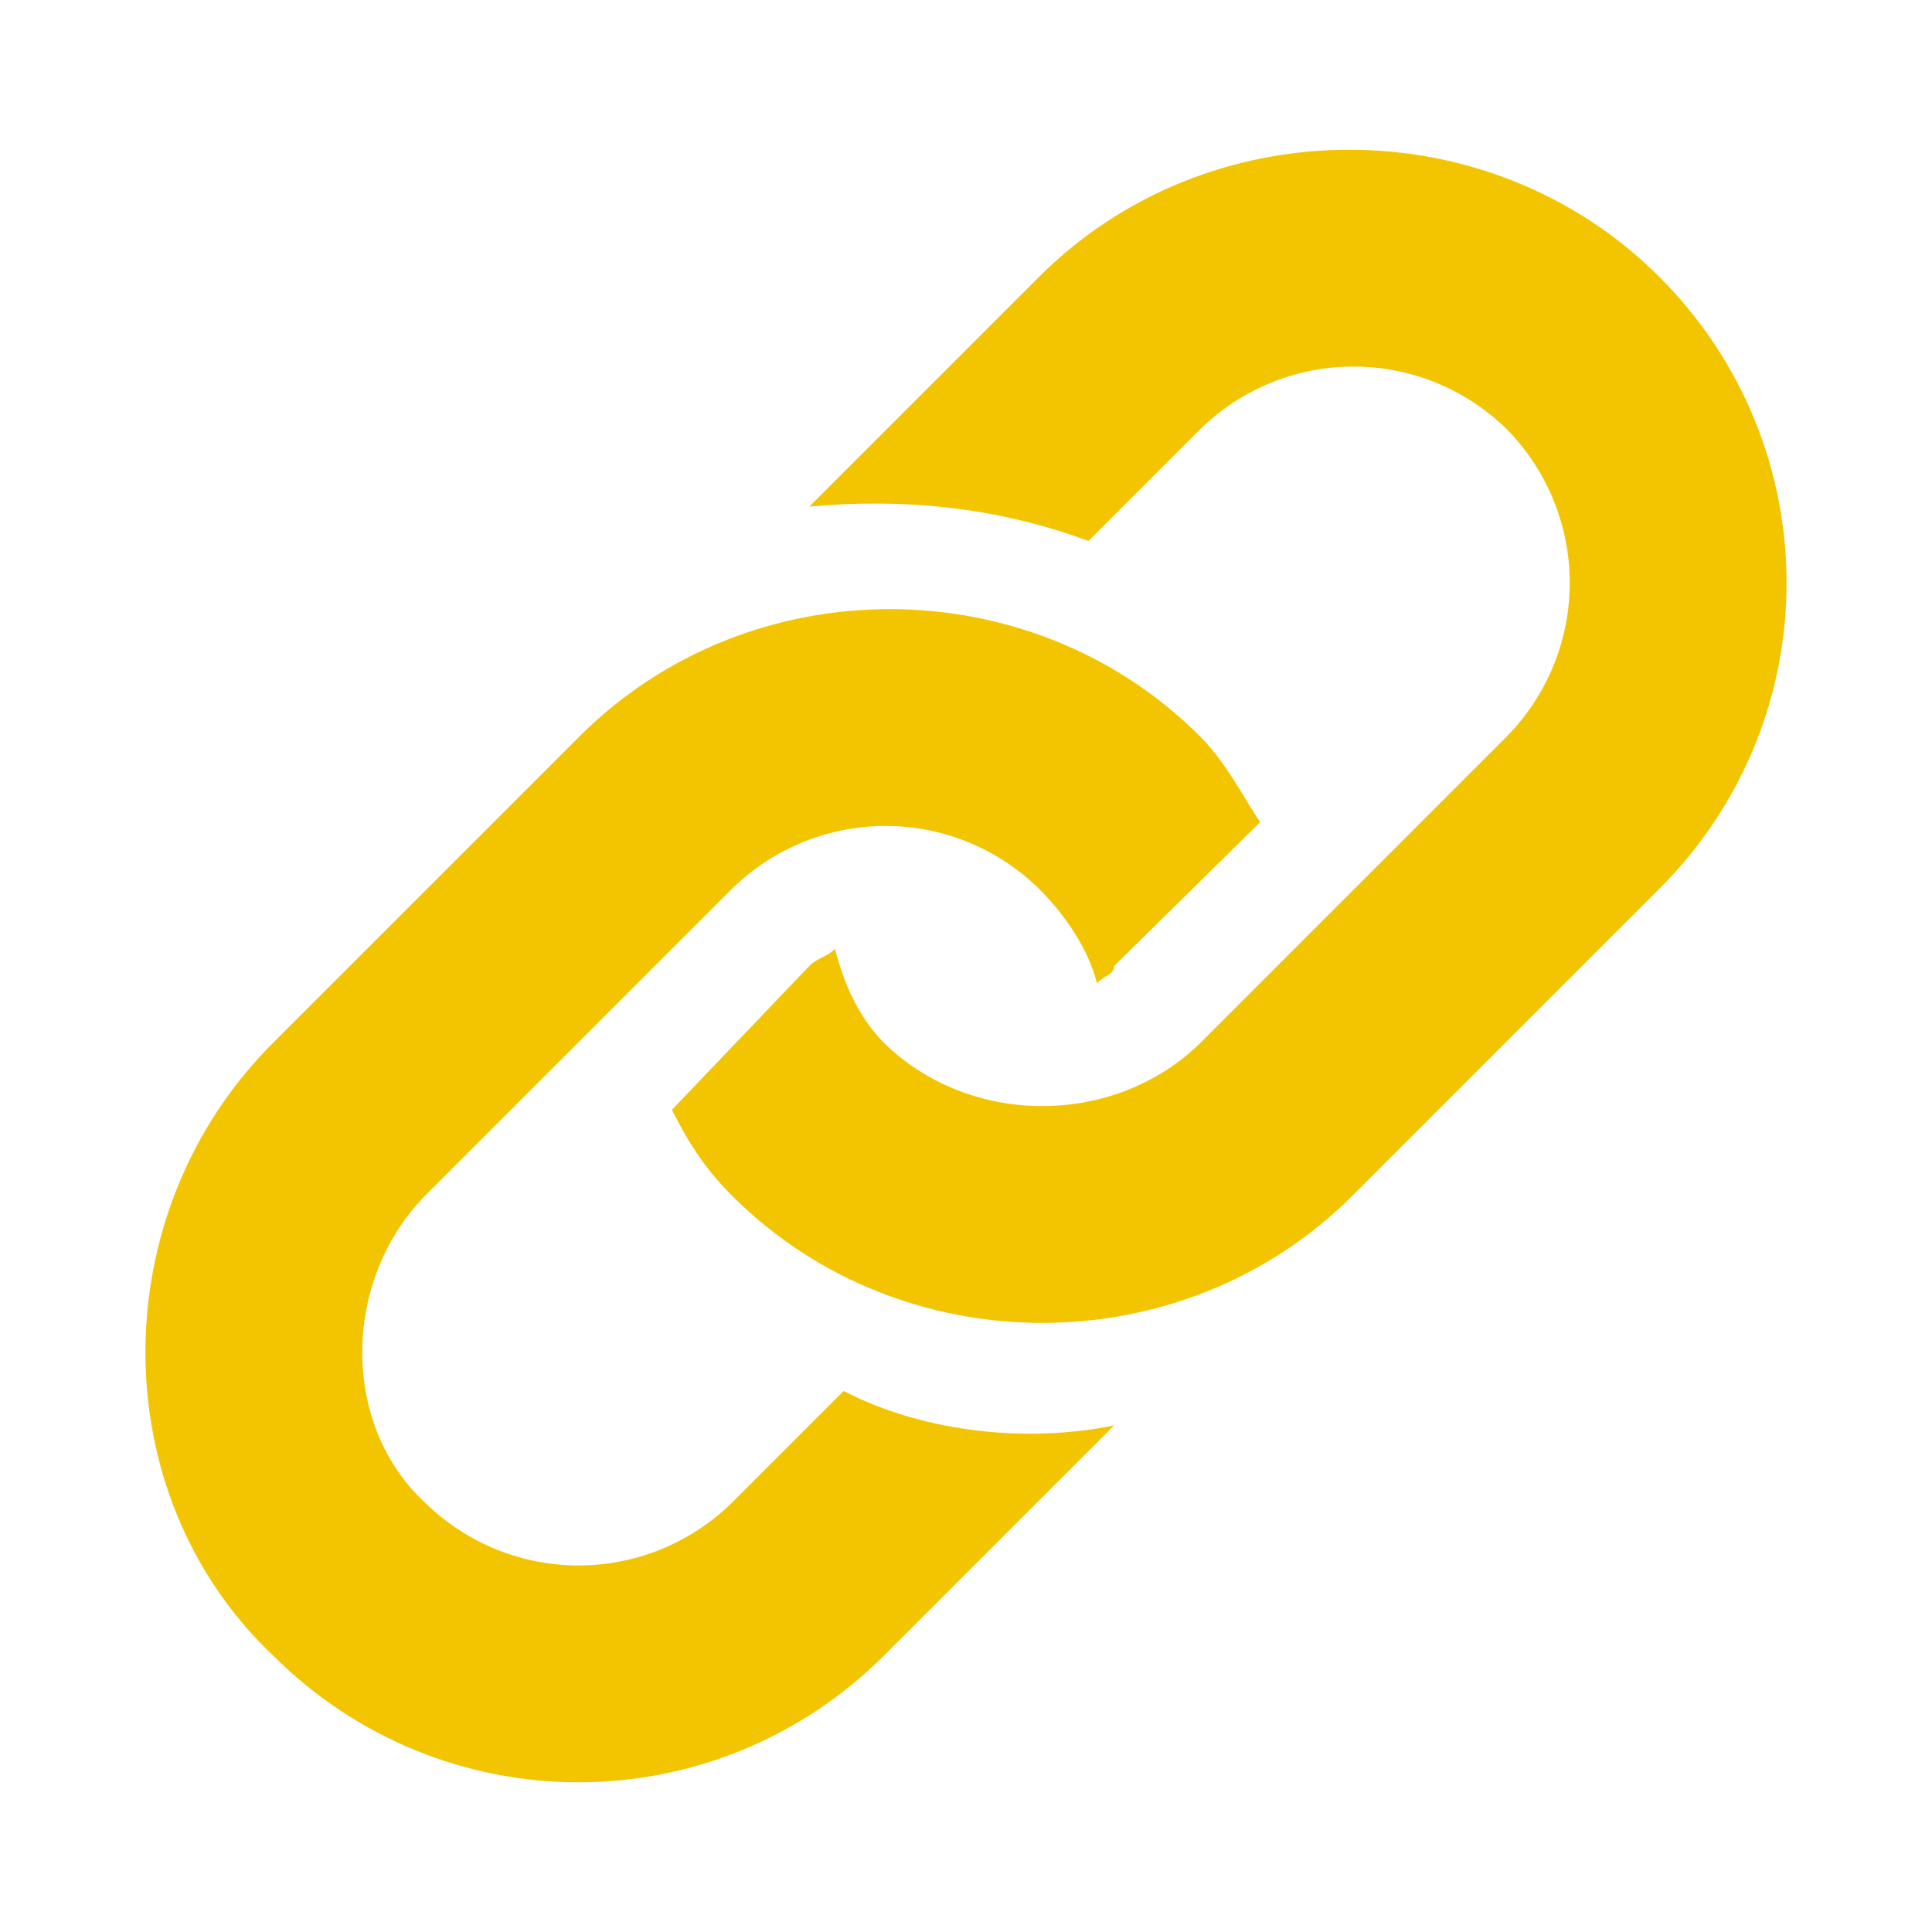
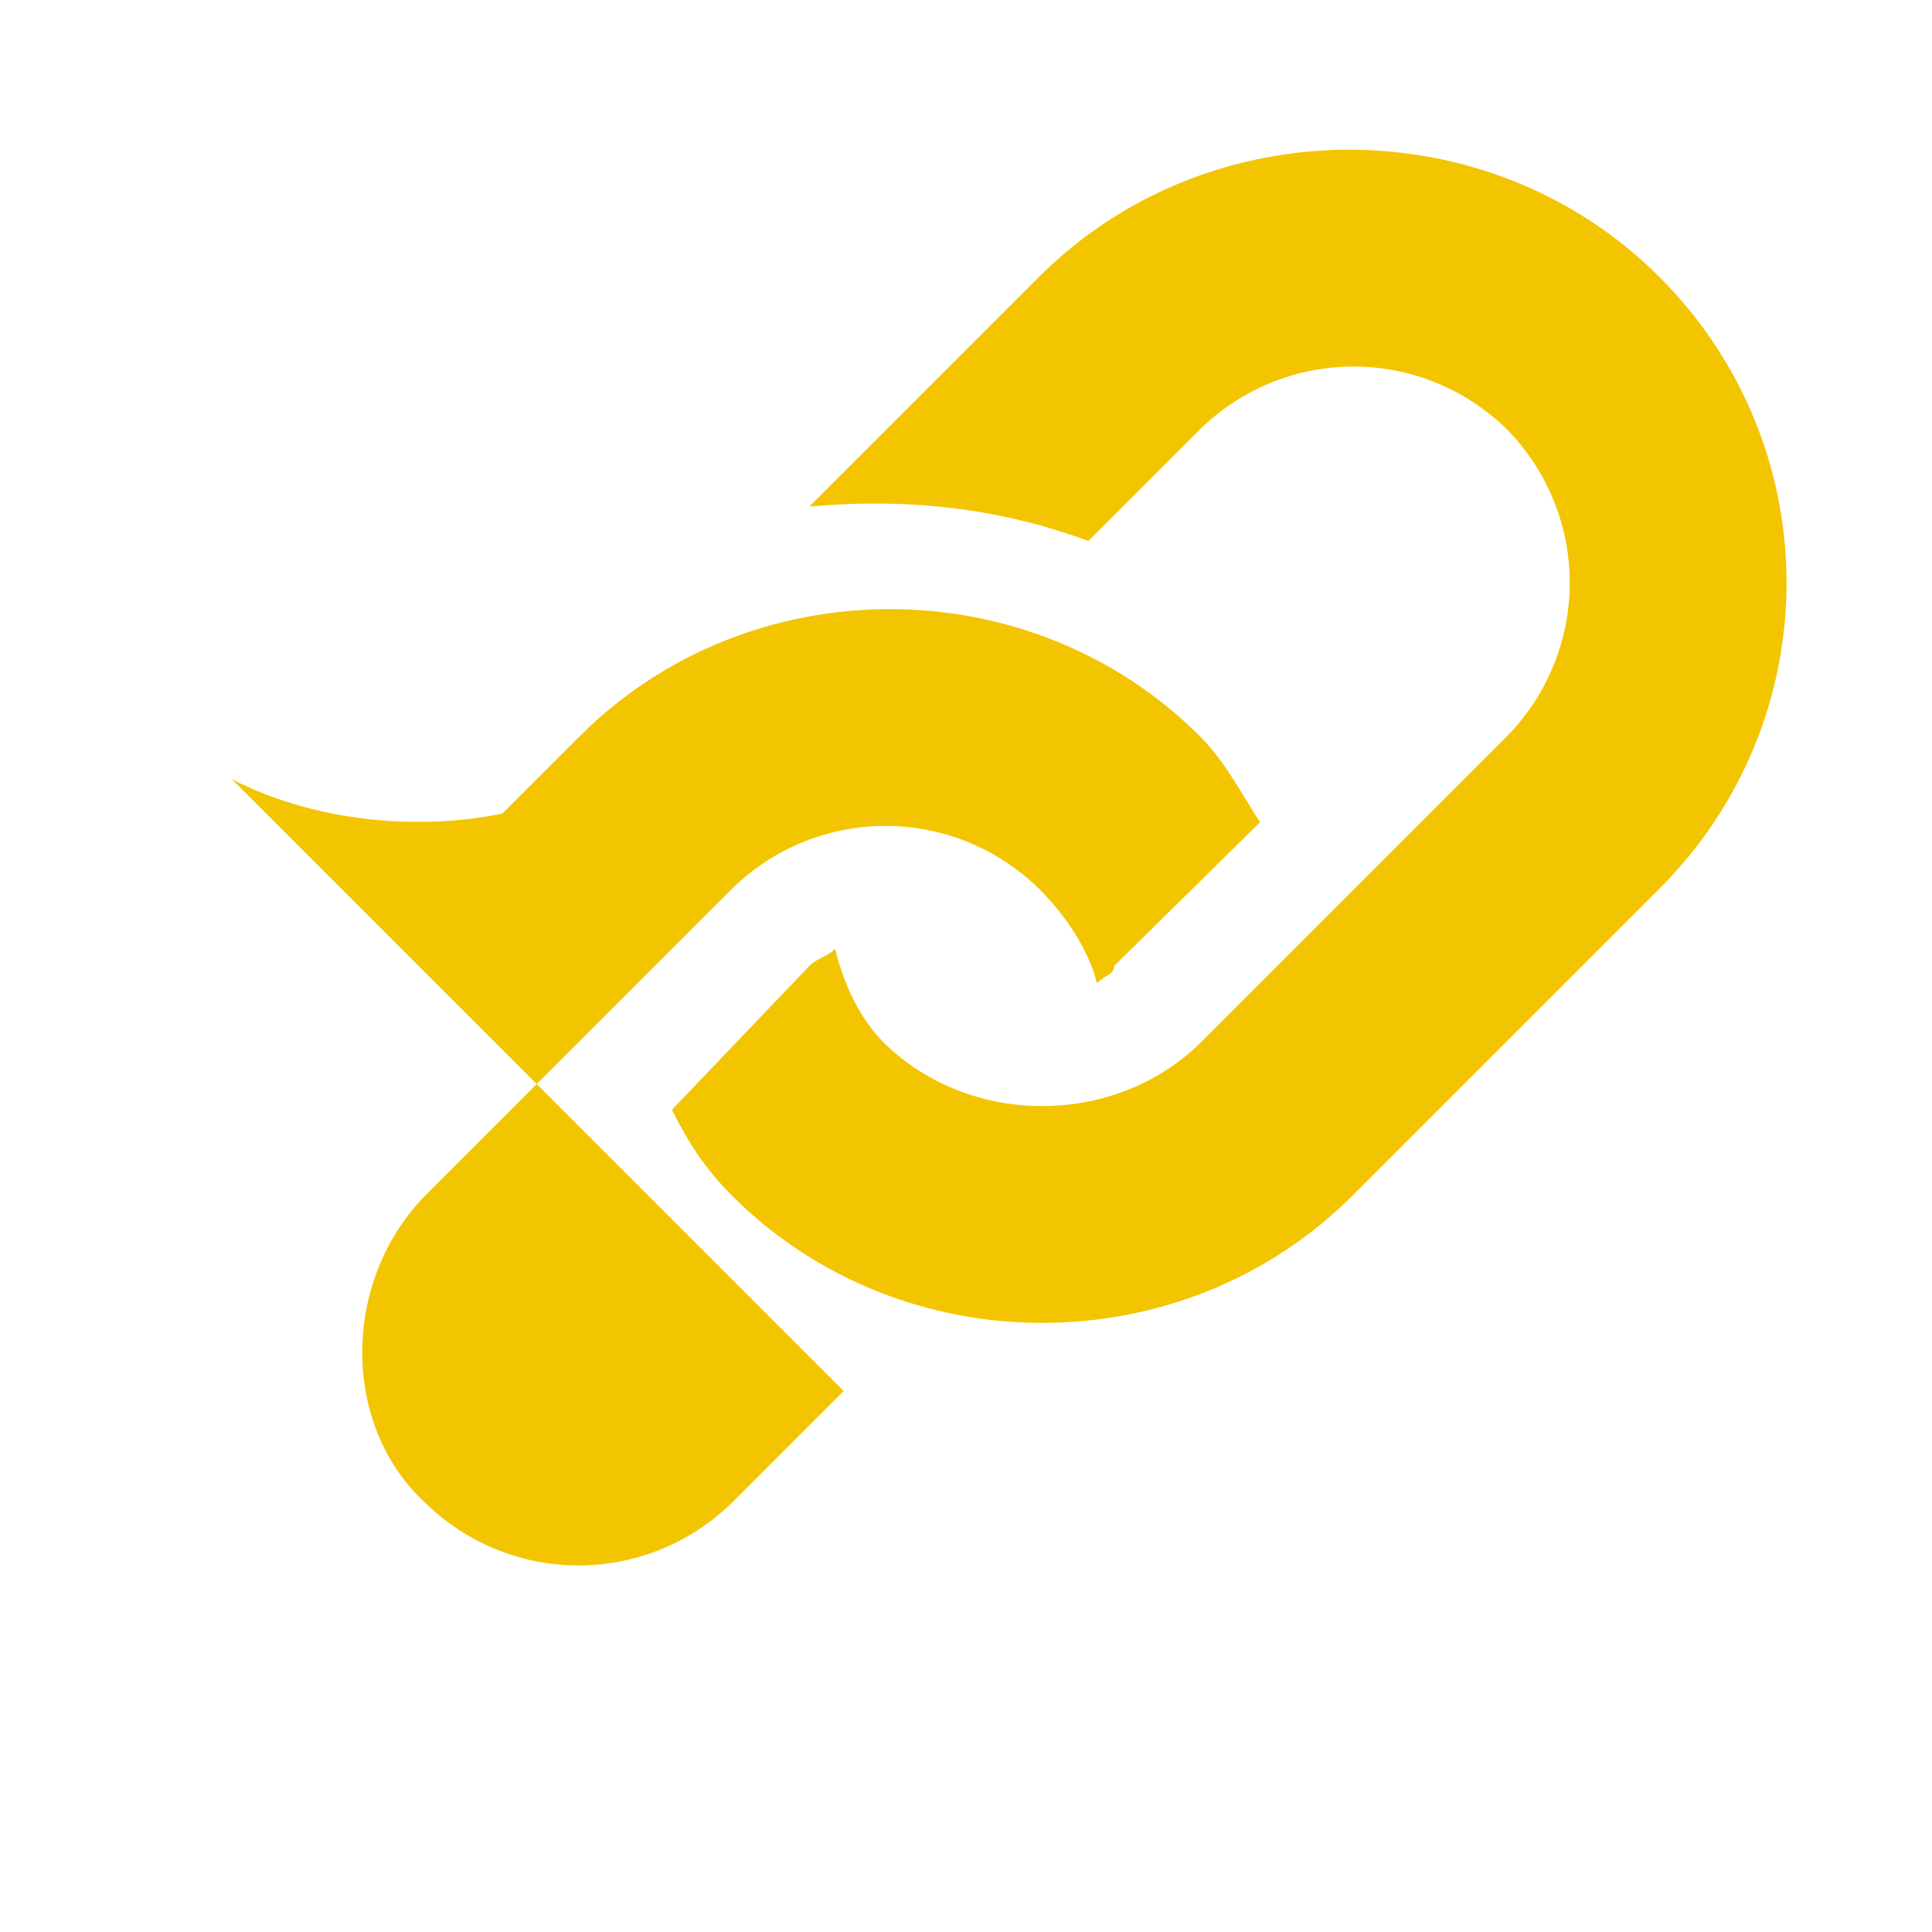
<svg xmlns="http://www.w3.org/2000/svg" xml:space="preserve" width="9mm" height="9mm" version="1.1" style="shape-rendering:geometricPrecision; text-rendering:geometricPrecision; image-rendering:optimizeQuality; fill-rule:evenodd; clip-rule:evenodd" viewBox="0 0 900 900">
  <defs>
    <style type="text/css">
   
    .fil0 {fill:none}
    .fil1 {fill:#F3C500}
   
  </style>
  </defs>
  <g id="Слой_x0020_1">
-     <rect class="fil0" width="900" height="900" />
-     <path class="fil1" d="M773 414l-143 143c-79,79 -210,79 -289,0 -12,-12 -20,-24 -28,-40l64 -67c4,-4 8,-4 12,-8 4,16 11,32 23,44 40,39 107,39 147,0l143 -143c39,-40 39,-103 0,-143 -40,-39 -103,-39 -143,0l-52 52c-43,-16 -87,-20 -130,-16l107 -107c79,-79 210,-79 289,0 79,79 79,206 0,285zm-380 234l-52 52c-40,39 -103,39 -143,0 -39,-36 -39,-103 0,-143l143 -143c40,-39 103,-39 143,0 12,12 23,28 27,44 4,-4 8,-4 8,-8l68 -67c-8,-12 -16,-28 -28,-40 -79,-79 -210,-79 -289,0l-143 143c-79,79 -79,210 0,285 79,79 206,79 285,0l107 -107c-39,8 -87,4 -126,-16l0 0z" />
+     <path class="fil1" d="M773 414l-143 143c-79,79 -210,79 -289,0 -12,-12 -20,-24 -28,-40l64 -67c4,-4 8,-4 12,-8 4,16 11,32 23,44 40,39 107,39 147,0l143 -143c39,-40 39,-103 0,-143 -40,-39 -103,-39 -143,0l-52 52c-43,-16 -87,-20 -130,-16l107 -107c79,-79 210,-79 289,0 79,79 79,206 0,285zm-380 234l-52 52c-40,39 -103,39 -143,0 -39,-36 -39,-103 0,-143l143 -143c40,-39 103,-39 143,0 12,12 23,28 27,44 4,-4 8,-4 8,-8l68 -67c-8,-12 -16,-28 -28,-40 -79,-79 -210,-79 -289,0l-143 143l107 -107c-39,8 -87,4 -126,-16l0 0z" />
  </g>
</svg>